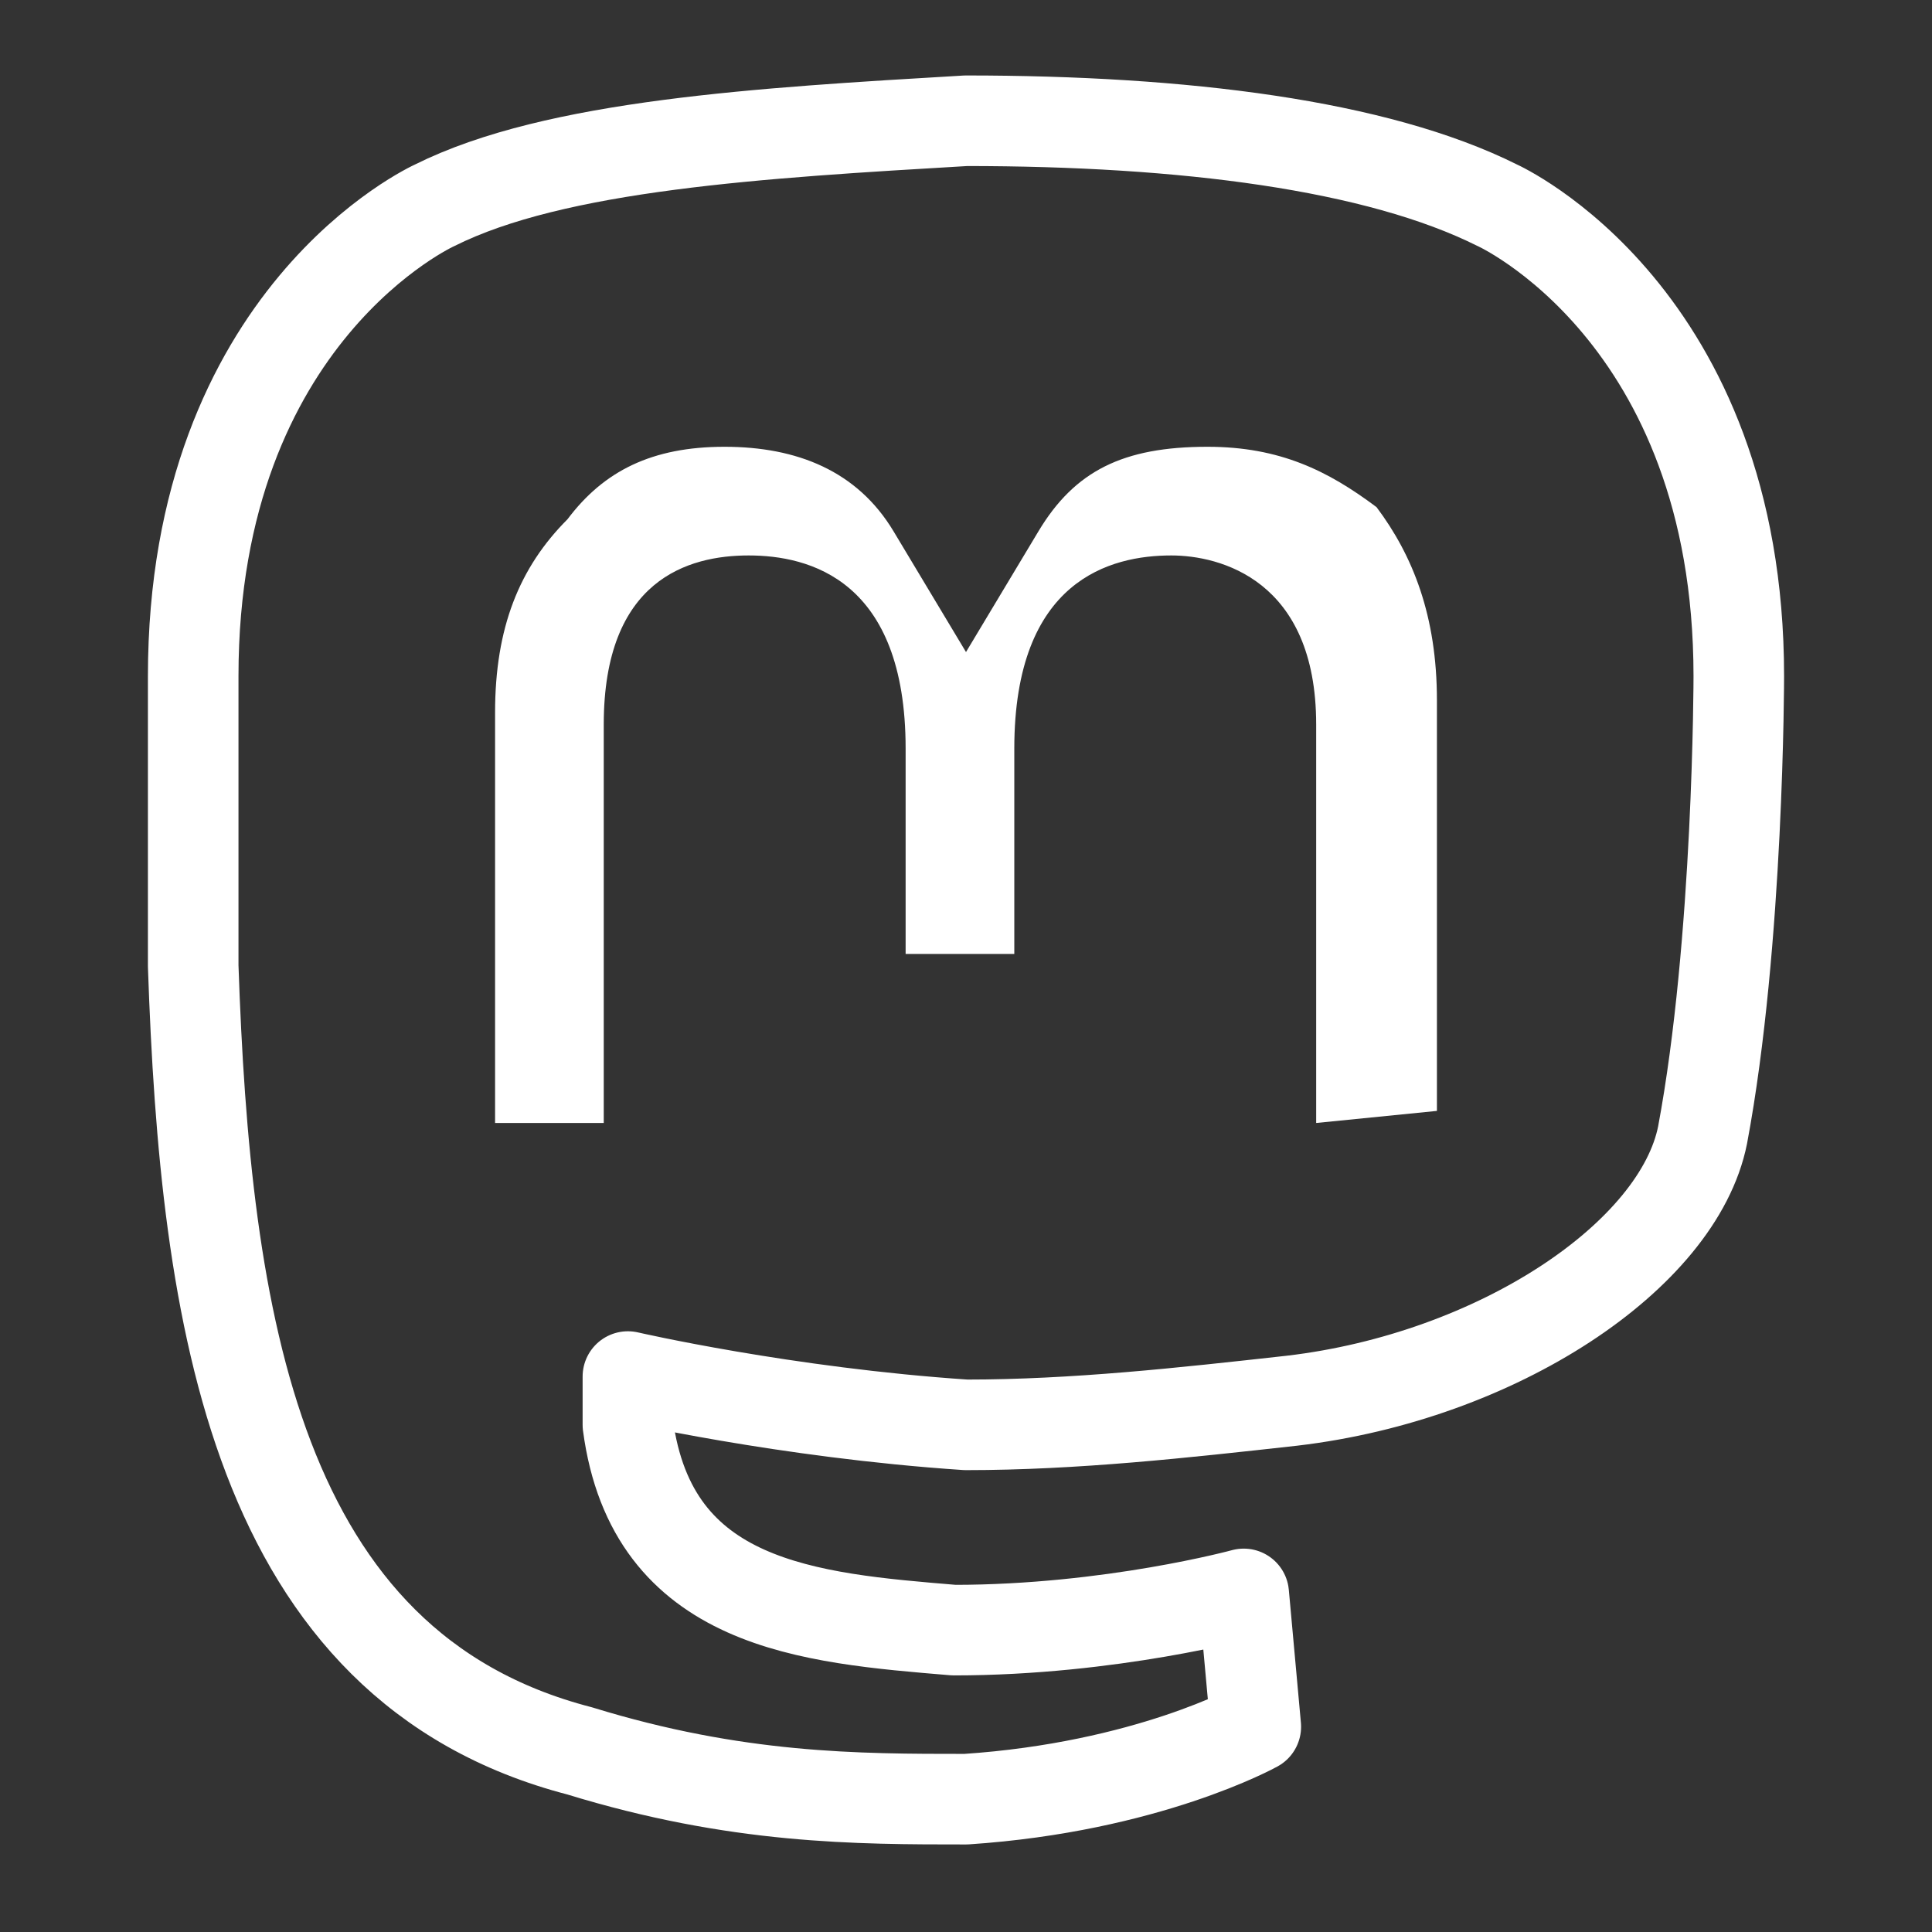
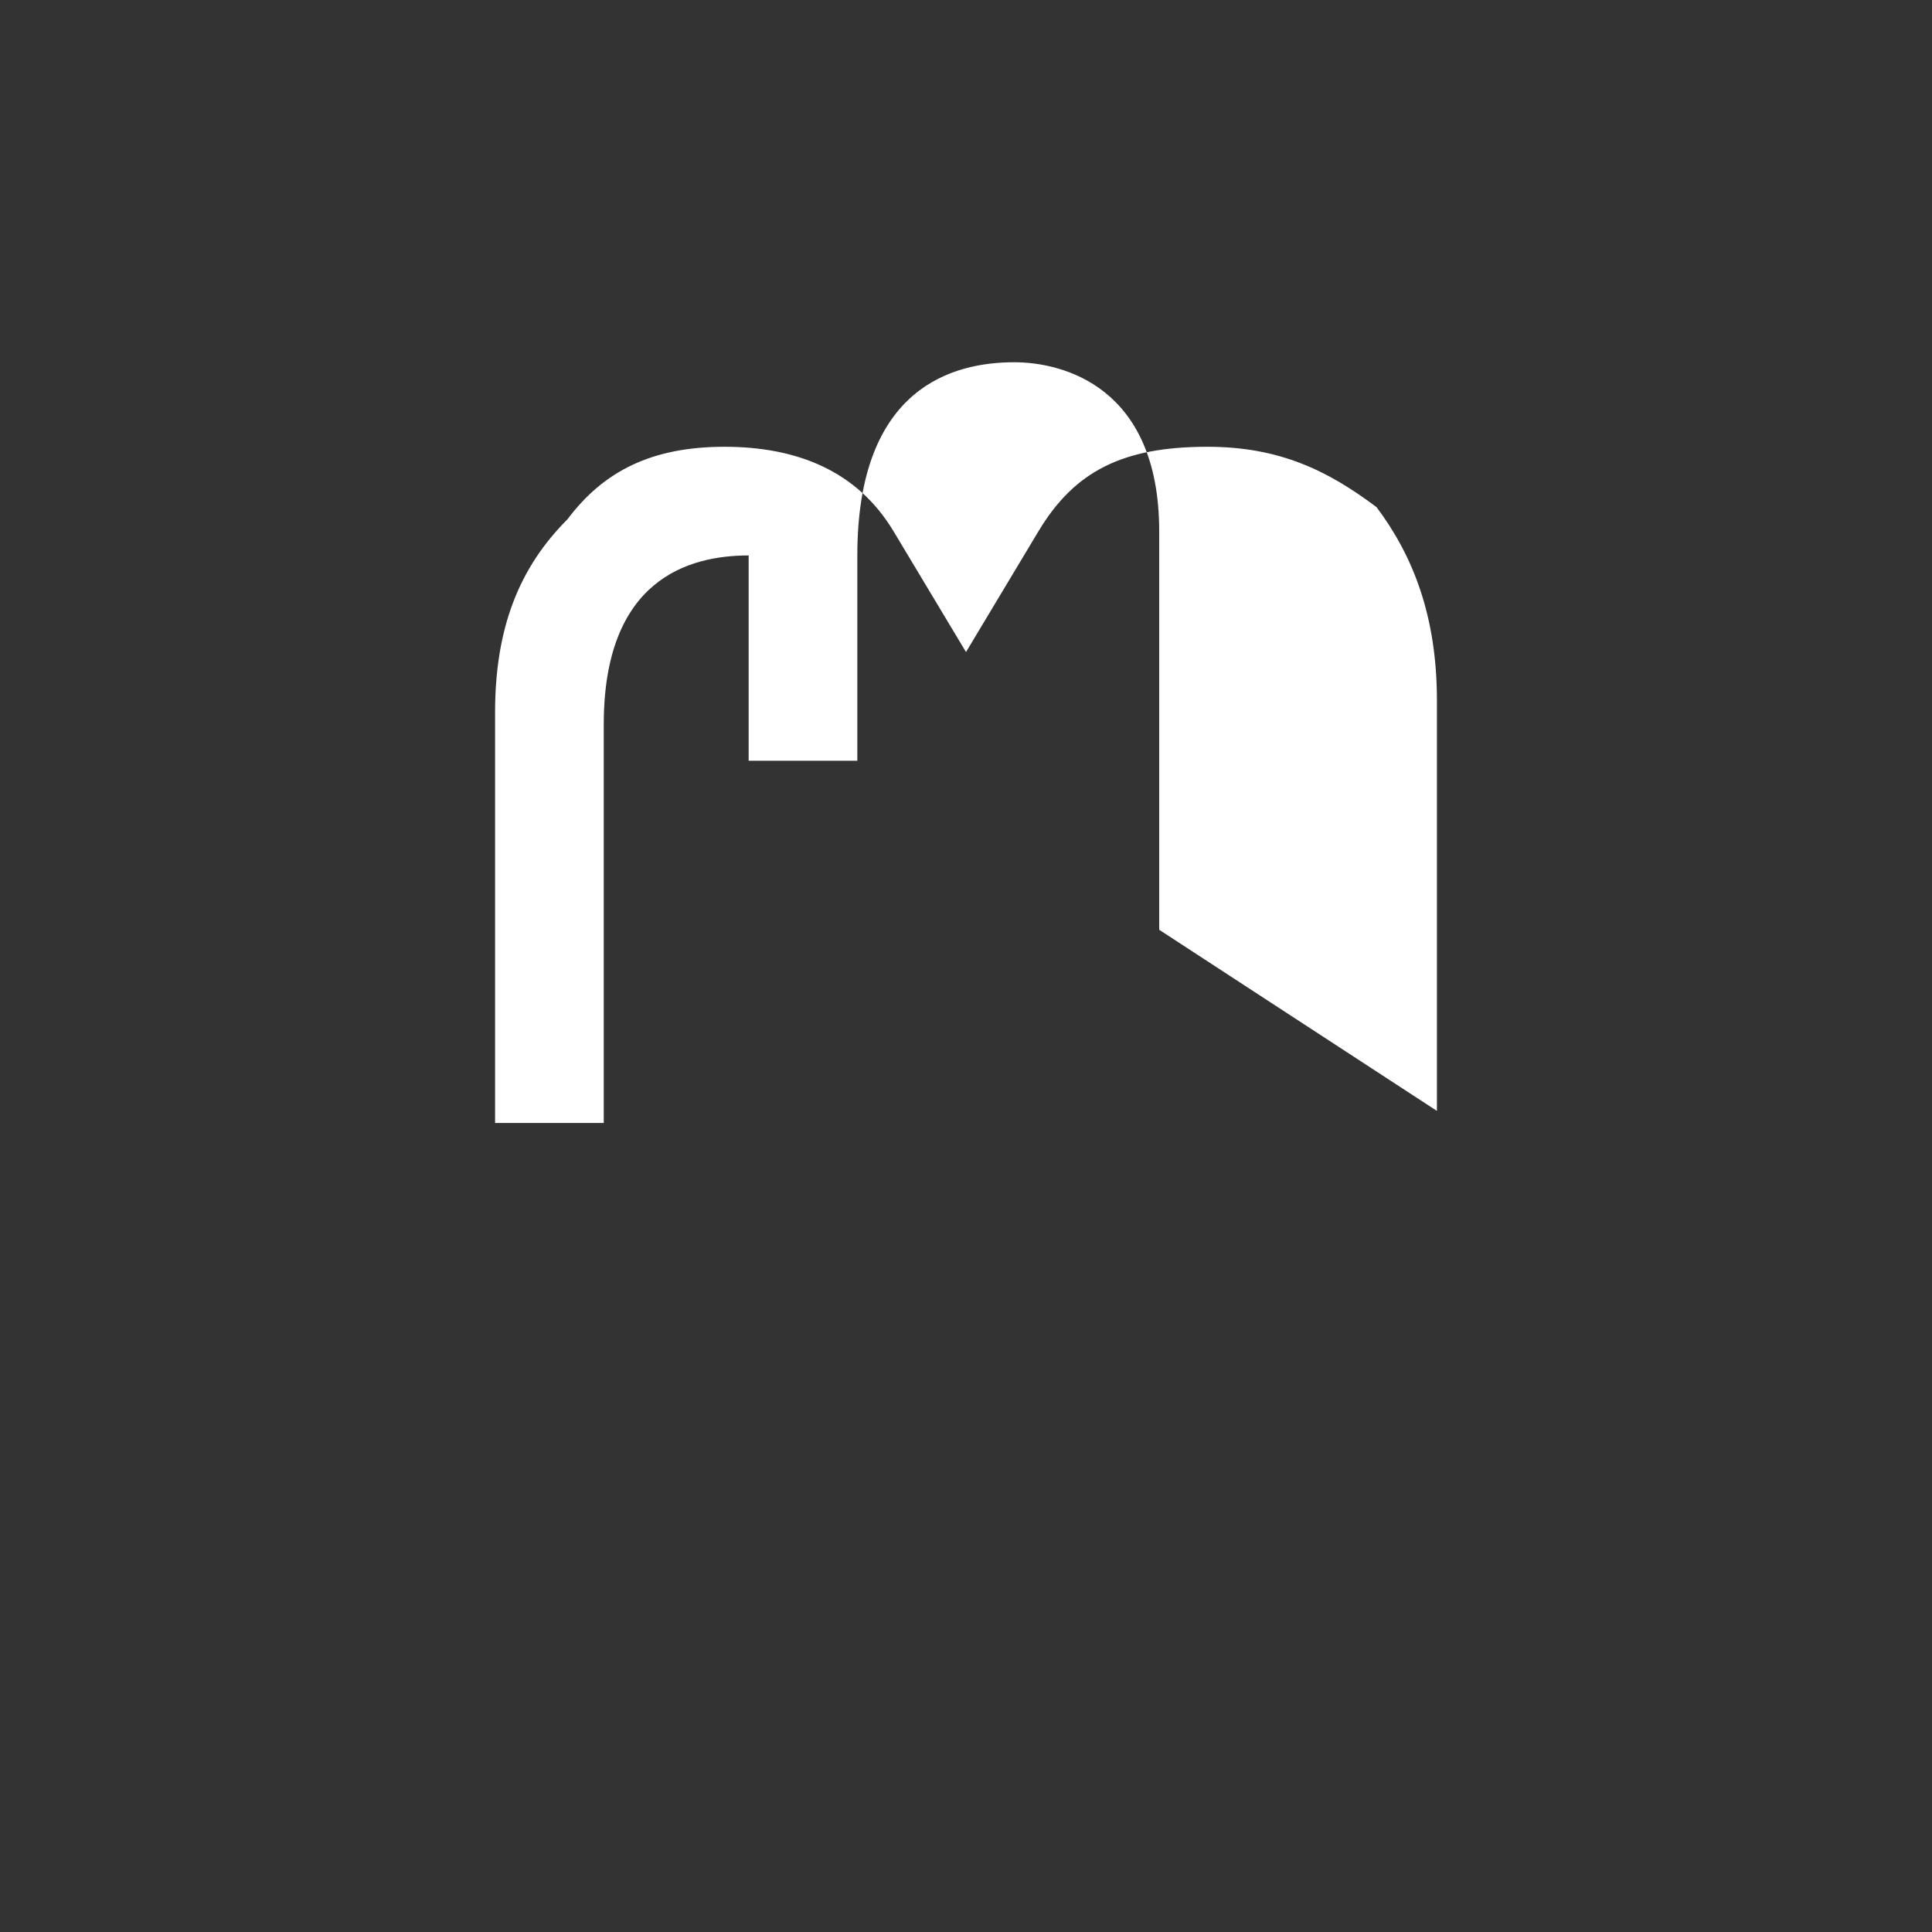
<svg xmlns="http://www.w3.org/2000/svg" version="1.1" id="Layer_1" x="0px" y="0px" viewBox="0 0 16 16" style="enable-background:new 0 0 16 16;" xml:space="preserve">
  <rect x="0" y="0" width="16" height="16" fill="#333333" stroke="none" />
  <style type="text/css">
	.st0{fill:none;stroke:#FFFFFF;stroke-width:0.75;stroke-linecap:round;stroke-linejoin:round;}
	.st1{fill:#FFFFFF;}
</style>
  <g>
-     <path class="st0" d="M14.1,9.4c-0.2,1-1.7,2-3.4,2.2c-0.9,0.1-1.8,0.2-2.7,0.2c-1.5-0.1-2.8-0.4-2.8-0.4c0,0.2,0,0.3,0,0.4   c0.2,1.5,1.5,1.6,2.7,1.7c1.3,0,2.4-0.3,2.4-0.3l0.1,1.1c0,0-0.9,0.5-2.4,0.6c-0.9,0-1.9,0-3.2-0.4C2.1,13.8,1.7,10.9,1.6,8   c0-0.9,0-1.7,0-2.4c0-3,2-3.9,2-3.9c1-0.5,2.7-0.6,4.4-0.7h0c1.8,0,3.4,0.2,4.4,0.7c0,0,2,0.9,2,3.9C14.4,5.6,14.4,7.8,14.1,9.4" />
-     <path class="st1" d="M11.9,9.2l0-3.4c0-0.7-0.2-1.2-0.5-1.6C11,3.9,10.6,3.7,10,3.7c-0.7,0-1.1,0.2-1.4,0.7L8,5.4l-0.6-1   C7.1,3.9,6.6,3.7,6,3.7c-0.6,0-1,0.2-1.3,0.6C4.3,4.7,4.1,5.2,4.1,5.9v3.4l0.9,0l0-3.3c0-1.2,0.7-1.4,1.2-1.4   c0.5,0,1.3,0.2,1.3,1.6v1.7l0.9,0l0-1.7c0-1.4,0.8-1.6,1.3-1.6c0.4,0,1.2,0.2,1.2,1.4v3.3L11.9,9.2z" />
+     <path class="st1" d="M11.9,9.2l0-3.4c0-0.7-0.2-1.2-0.5-1.6C11,3.9,10.6,3.7,10,3.7c-0.7,0-1.1,0.2-1.4,0.7L8,5.4l-0.6-1   C7.1,3.9,6.6,3.7,6,3.7c-0.6,0-1,0.2-1.3,0.6C4.3,4.7,4.1,5.2,4.1,5.9v3.4l0.9,0l0-3.3c0-1.2,0.7-1.4,1.2-1.4   v1.7l0.9,0l0-1.7c0-1.4,0.8-1.6,1.3-1.6c0.4,0,1.2,0.2,1.2,1.4v3.3L11.9,9.2z" />
  </g>
</svg>